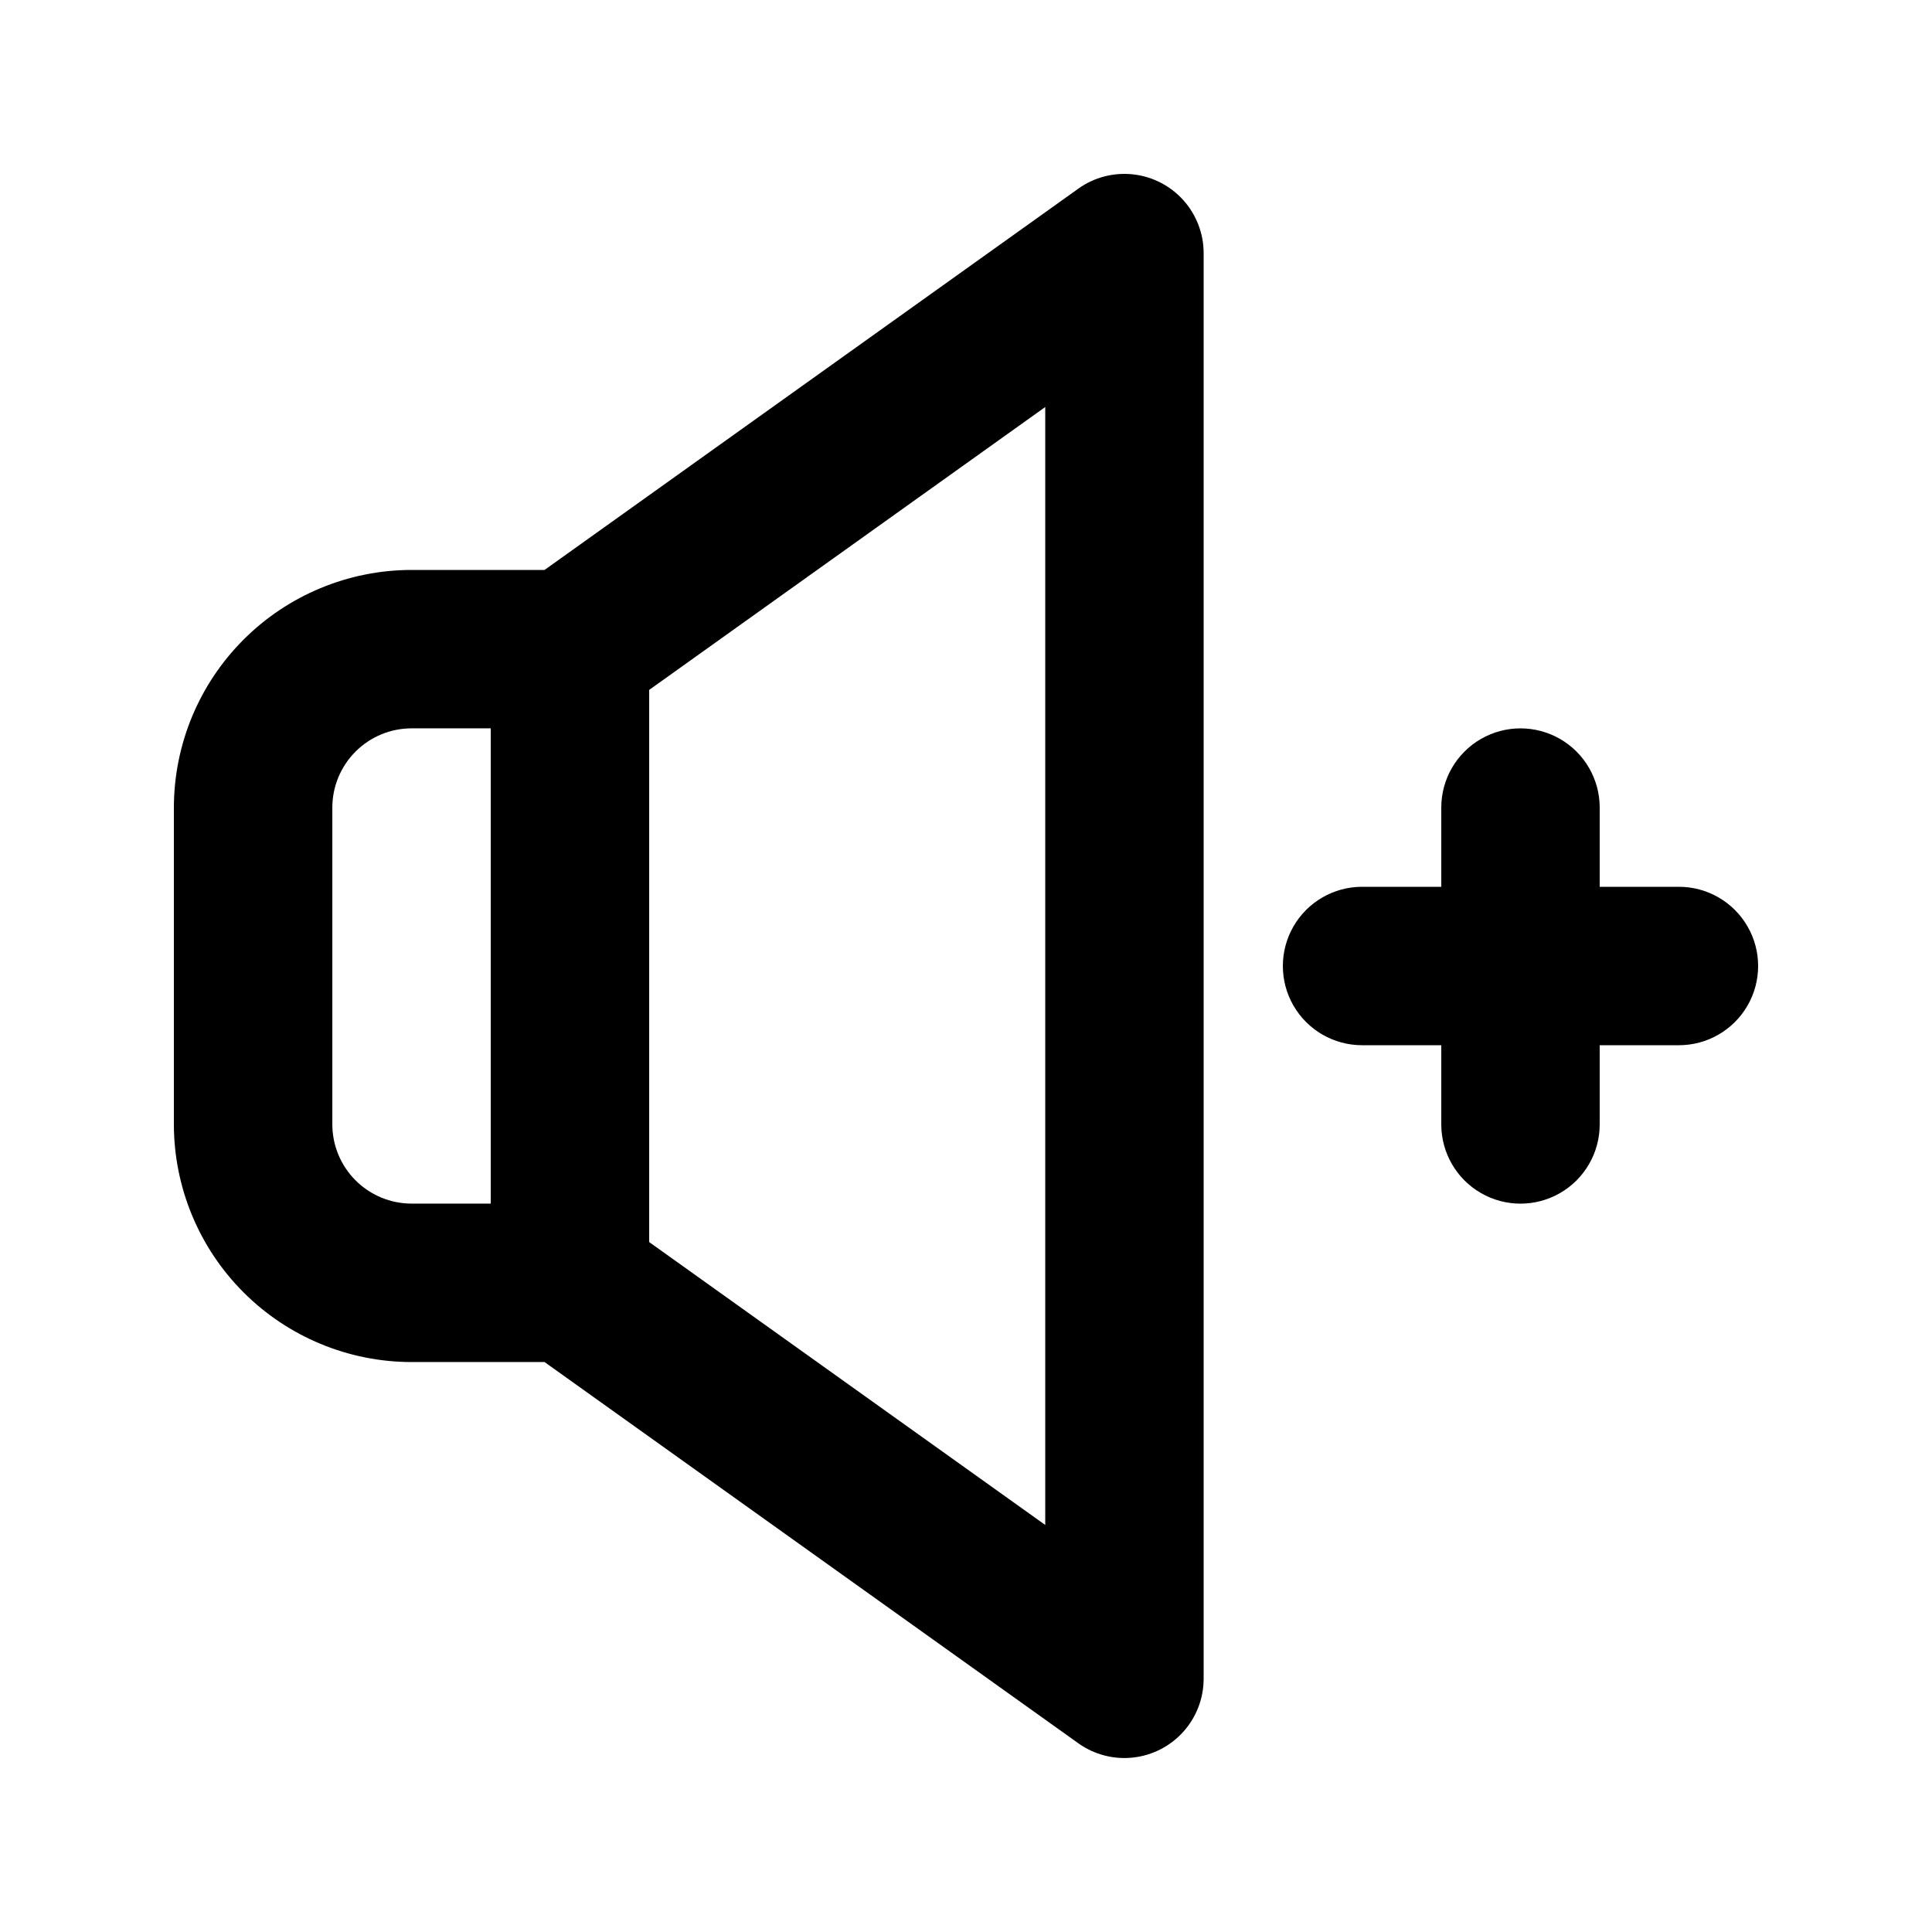
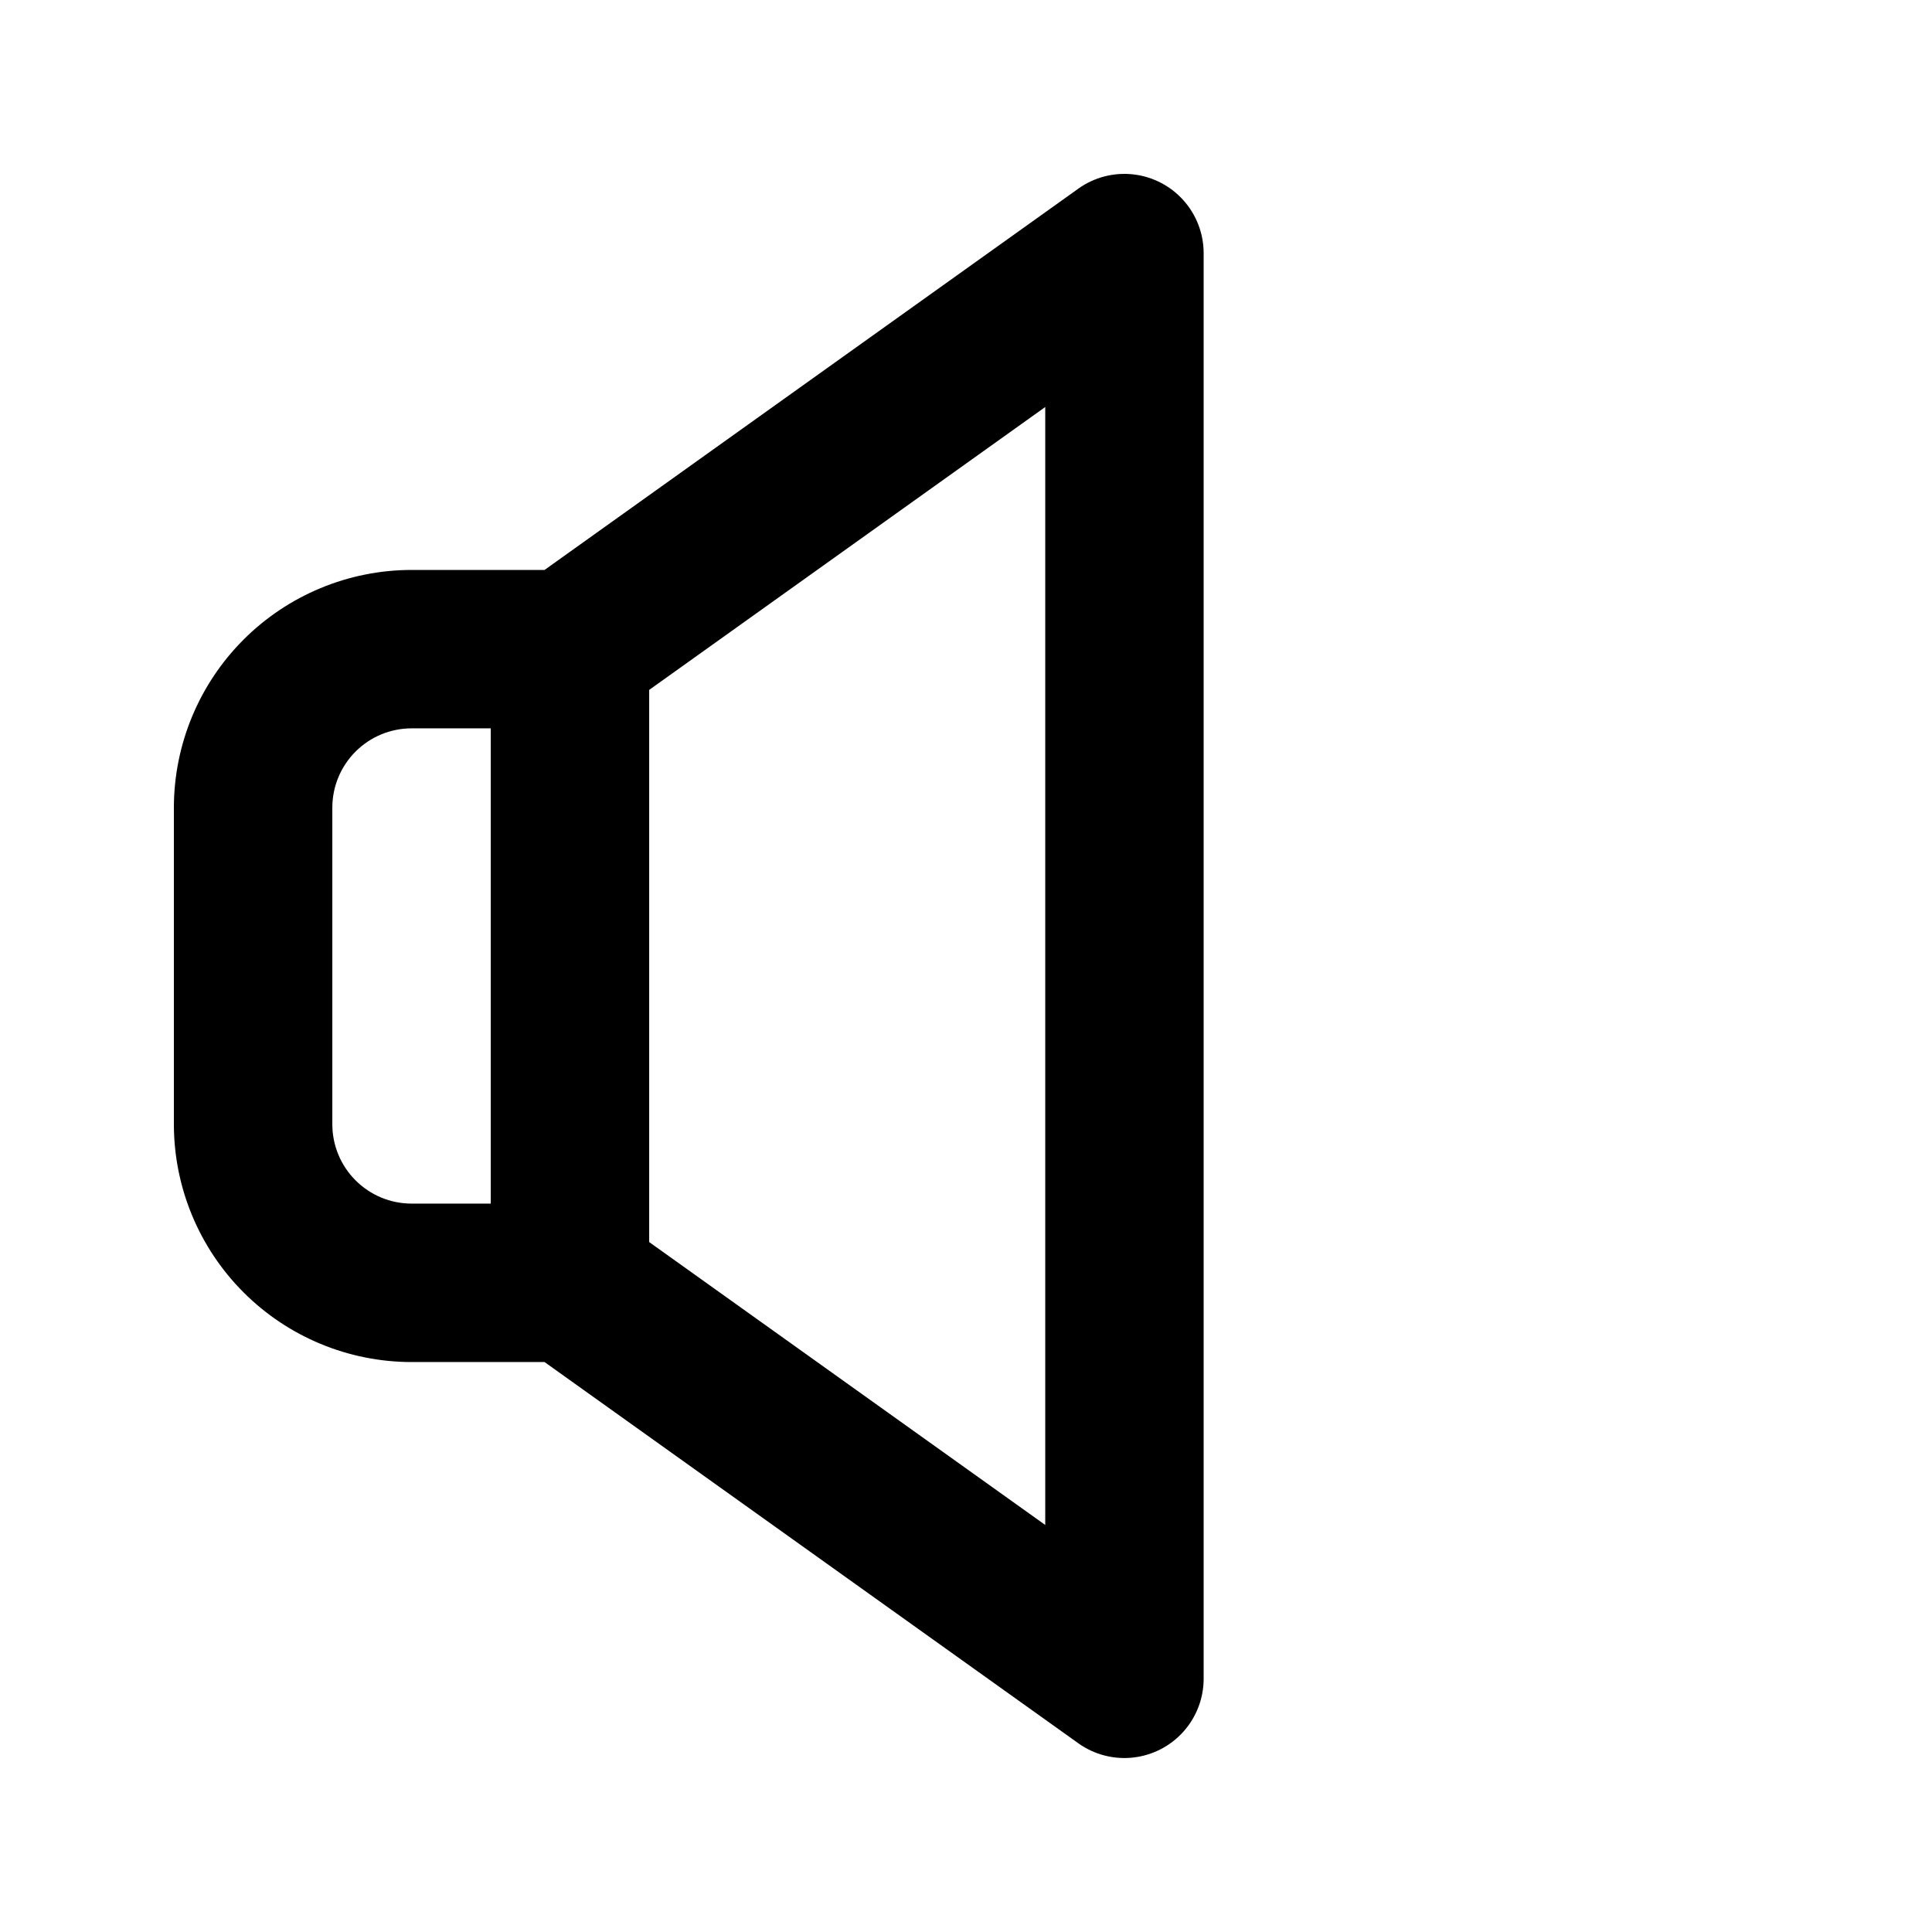
<svg xmlns="http://www.w3.org/2000/svg" fill="#000000" width="800px" height="800px" version="1.1" viewBox="144 144 512 512">
  <g>
-     <path d="m588.93 379.01h-20.992v-20.992c0-7.5-4-14.43-10.496-18.18-6.492-3.75-14.496-3.75-20.992 0-6.492 3.75-10.496 10.68-10.496 18.18v20.992h-20.992c-7.496 0-14.43 4-18.18 10.496-3.746 6.492-3.746 14.496 0 20.992 3.75 6.492 10.684 10.496 18.18 10.496h20.992v20.992c0 7.496 4.004 14.43 10.496 18.18 6.496 3.75 14.5 3.75 20.992 0 6.496-3.75 10.496-10.684 10.496-18.18v-20.992h20.992c7.5 0 14.43-4.004 18.18-10.496 3.75-6.496 3.75-14.5 0-20.992-3.75-6.496-10.68-10.496-18.18-10.496z" />
    <path d="m429.79 193.98-141.48 101.06h-35.254c-16.699 0.016-32.703 6.66-44.512 18.465-11.805 11.805-18.445 27.812-18.465 44.512v83.969c0.02 16.695 6.66 32.703 18.465 44.508 11.809 11.809 27.812 18.449 44.512 18.465h35.254l141.49 101.05-0.004 0.004c4.211 2.988 9.371 4.328 14.5 3.754 5.133-0.57 9.871-3.012 13.316-6.856 3.445-3.848 5.356-8.824 5.367-13.988v-377.86c-0.008-5.164-1.918-10.145-5.363-13.992-3.449-3.848-8.191-6.289-13.324-6.859-5.133-0.57-10.297 0.77-14.504 3.762zm-197.72 248v-83.969c0.008-5.566 2.219-10.902 6.156-14.836 3.934-3.938 9.27-6.148 14.836-6.156h20.992v125.95h-20.992c-5.566-0.008-10.902-2.223-14.836-6.16-3.938-3.934-6.148-9.27-6.156-14.832zm188.93 106.15-104.96-74.969v-146.33l104.96-74.969z" />
  </g>
</svg>